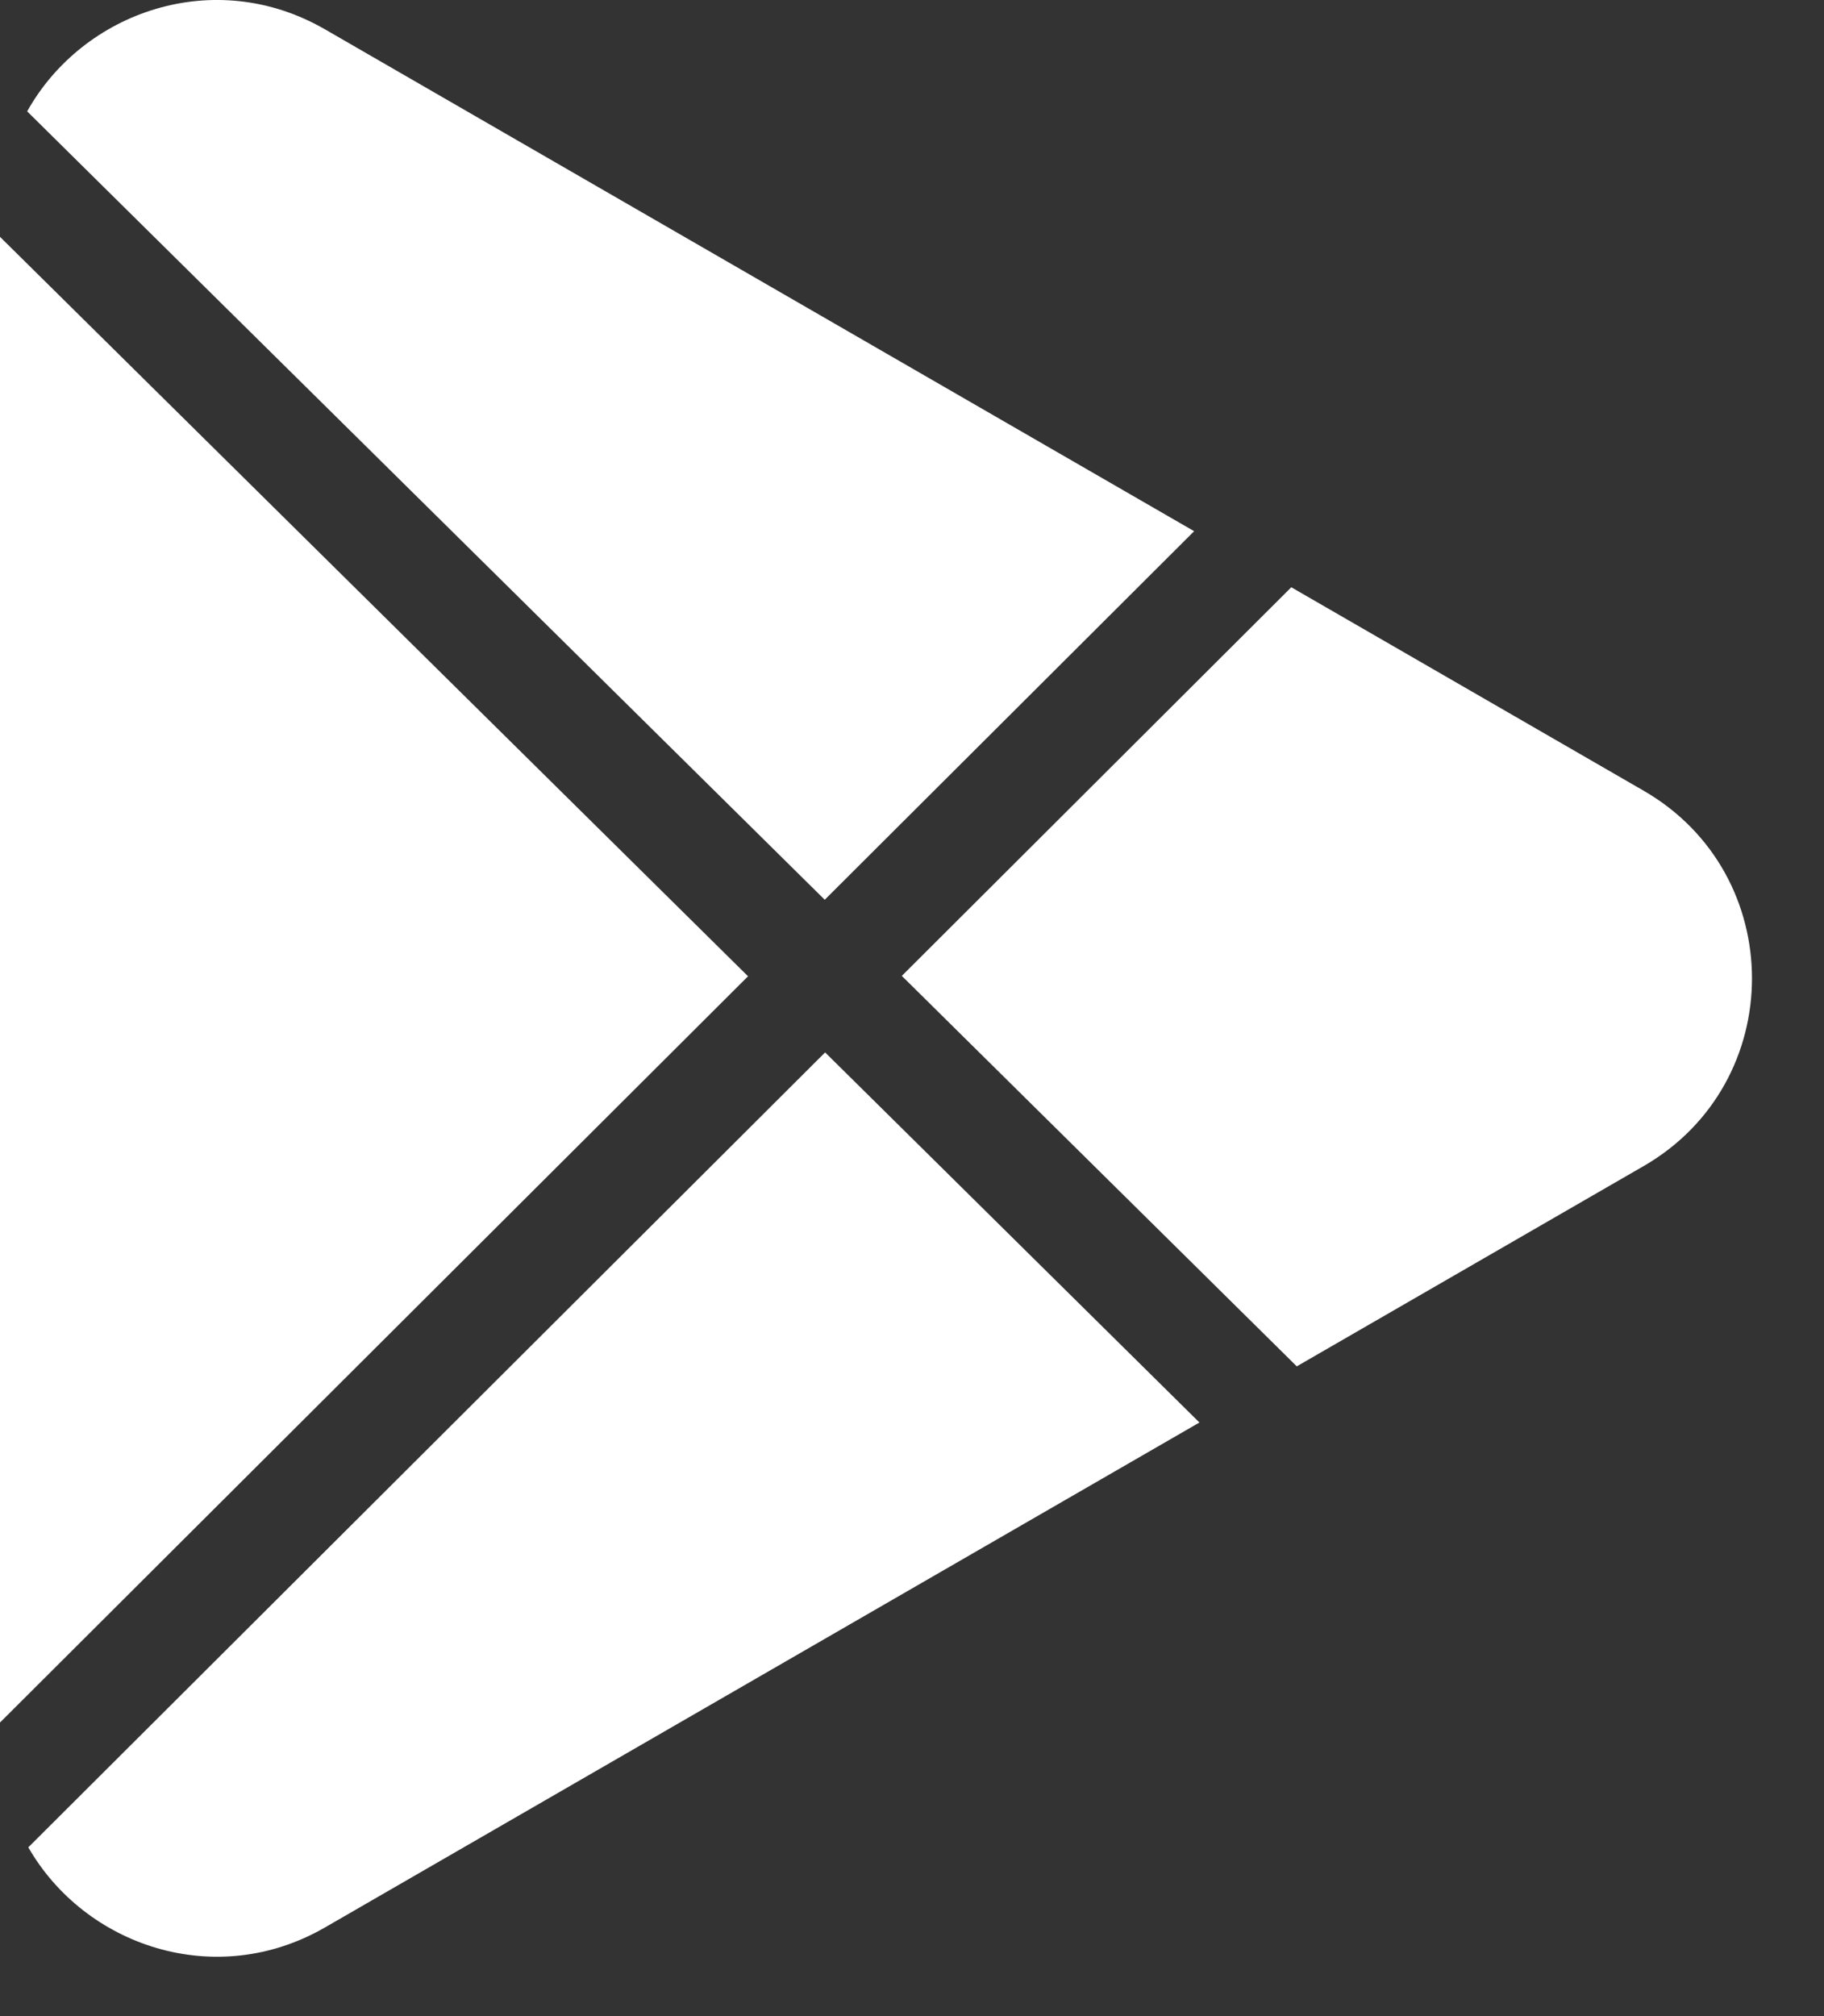
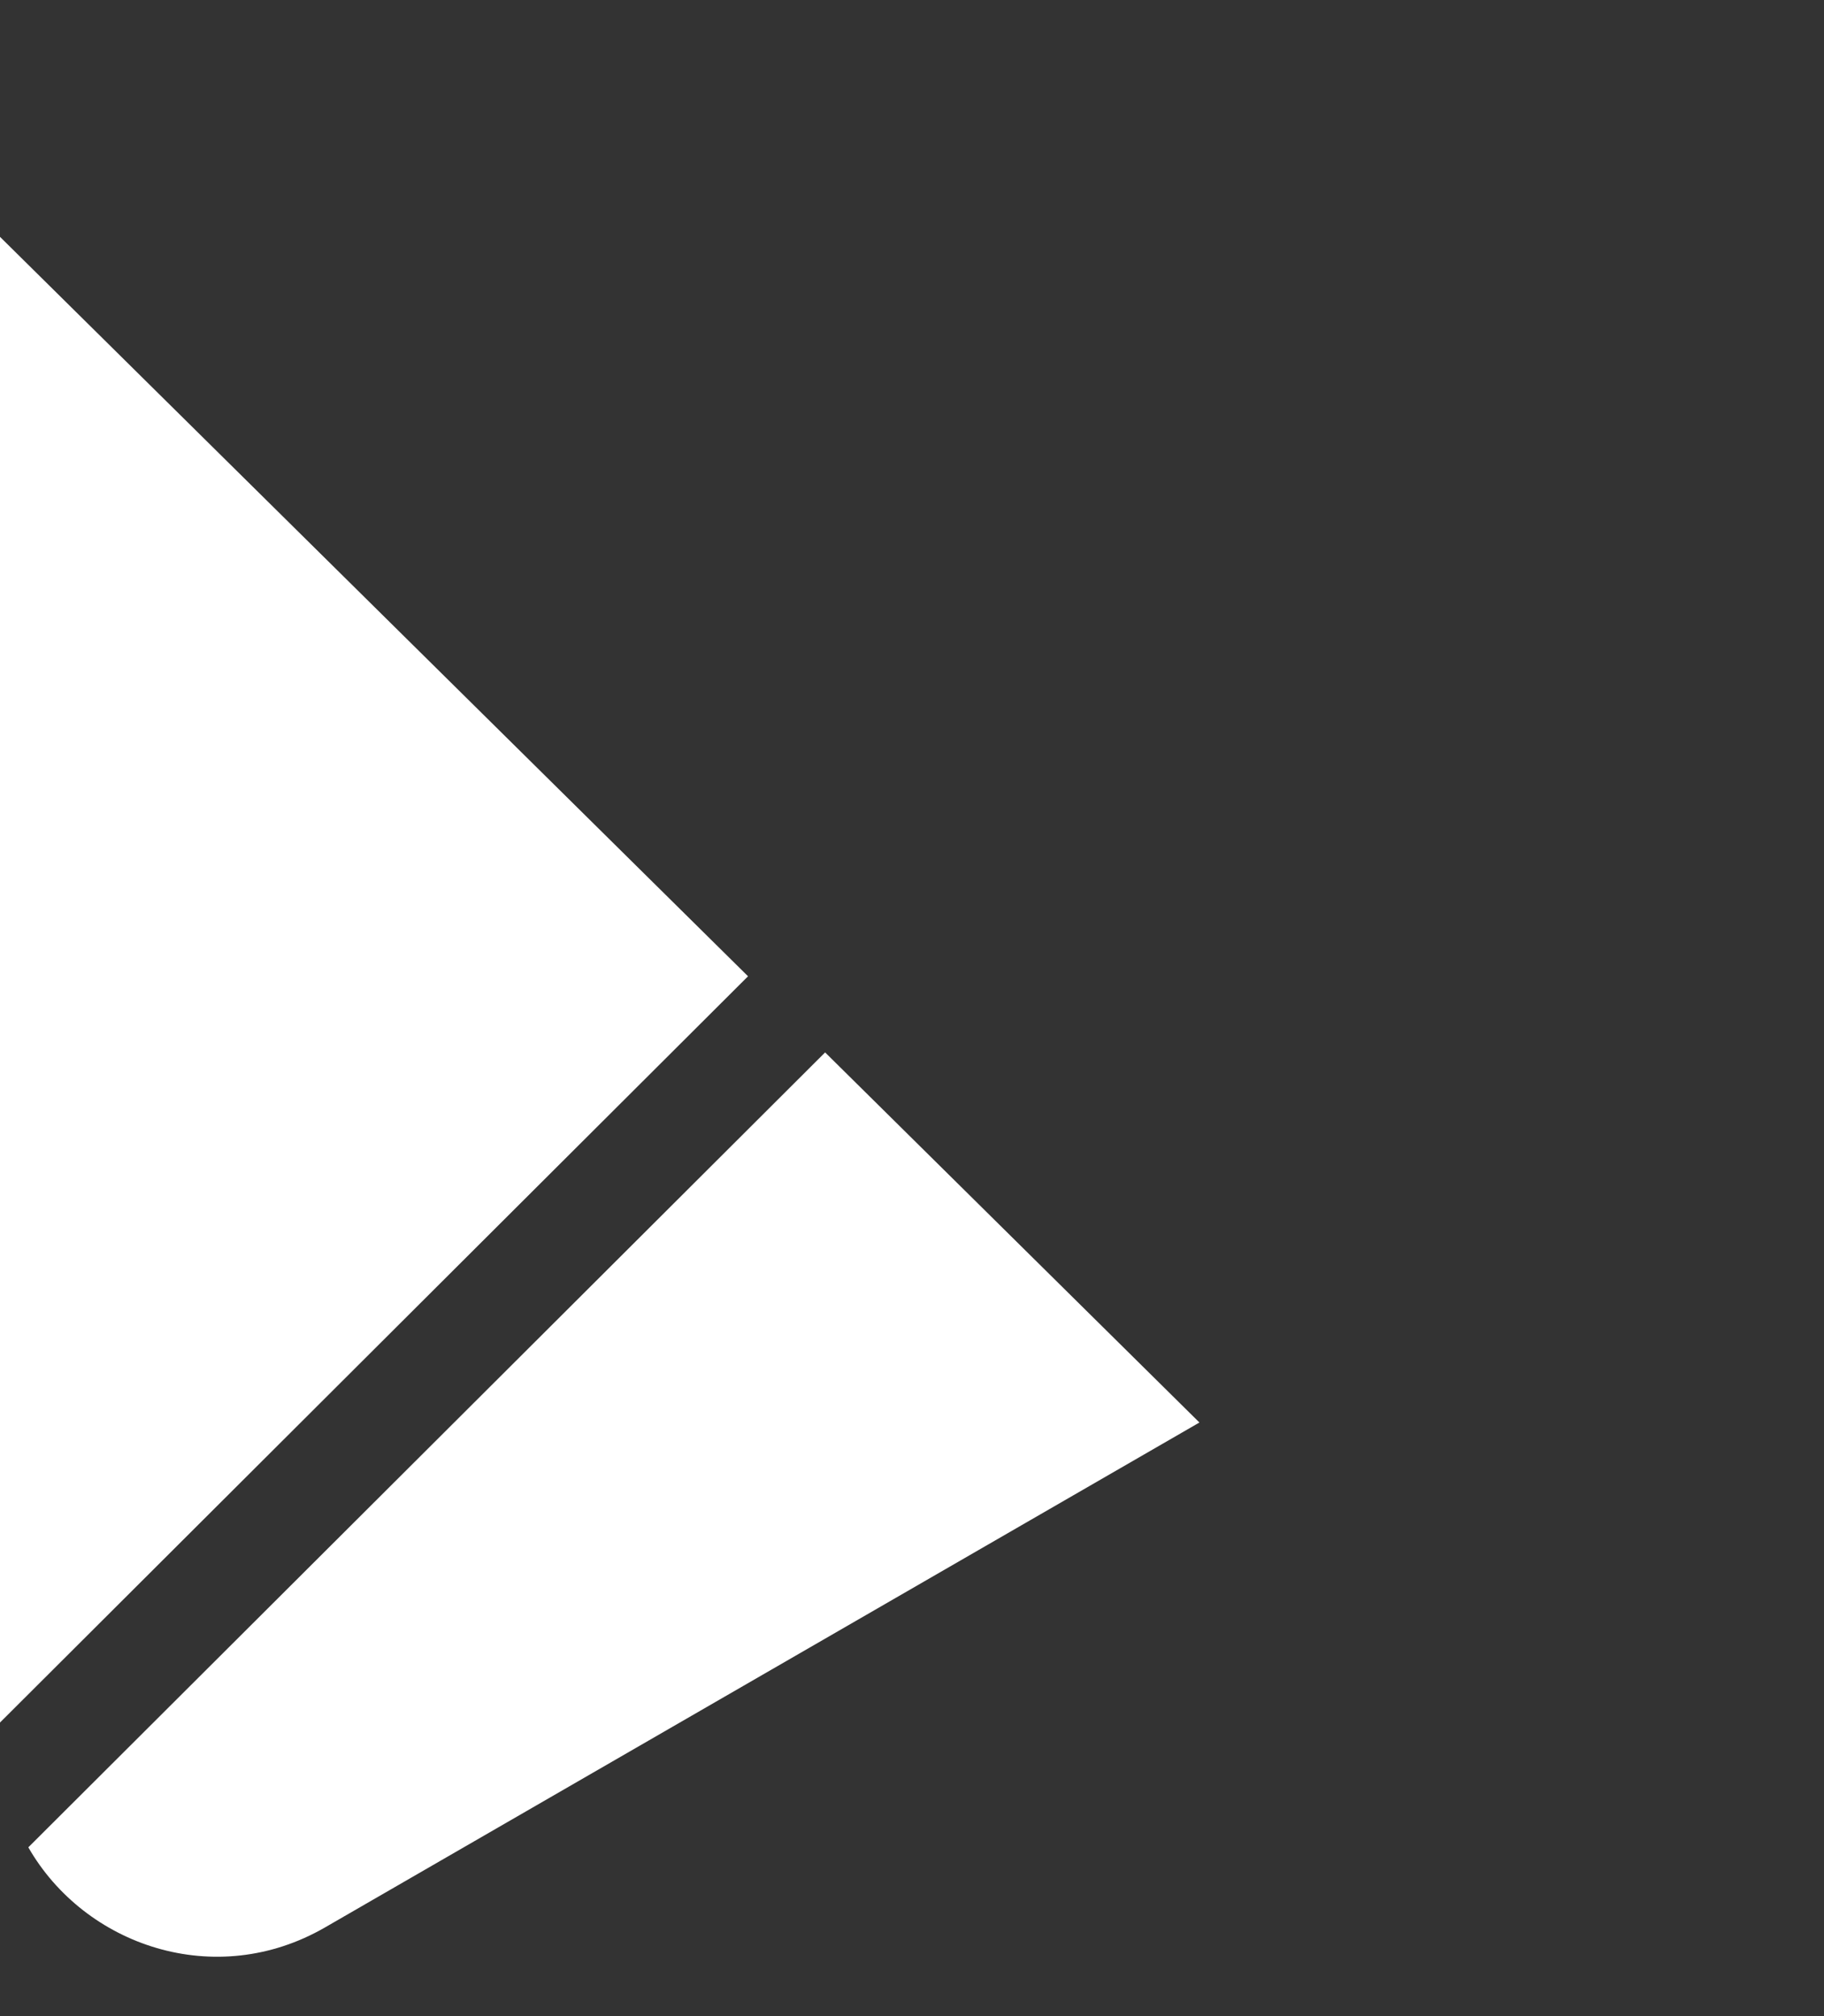
<svg xmlns="http://www.w3.org/2000/svg" fill="none" height="100%" overflow="visible" preserveAspectRatio="none" style="display: block;" viewBox="0 0 19 21" width="100%">
  <rect x="0" y="0" width="19" height="21" fill="#333333" stroke="none" />
  <g id="Subtract">
    <path d="M12.494 14.817L3.386 20.076C2.243 20.736 0.883 20.267 0.295 19.242L8.595 10.962L12.494 14.817Z" fill="white" />
    <path d="M7.792 10.169L0 17.942V2.467L7.792 10.169Z" fill="white" />
-     <path d="M17.121 8.236C18.626 9.105 18.626 11.277 17.121 12.146L13.508 14.232L9.394 10.165L13.451 6.117L17.121 8.236Z" fill="white" />
-     <path d="M0.283 1.16C0.864 0.12 2.235 -0.359 3.386 0.306L12.439 5.533L8.591 9.372L0.283 1.16Z" fill="white" />
  </g>
</svg>